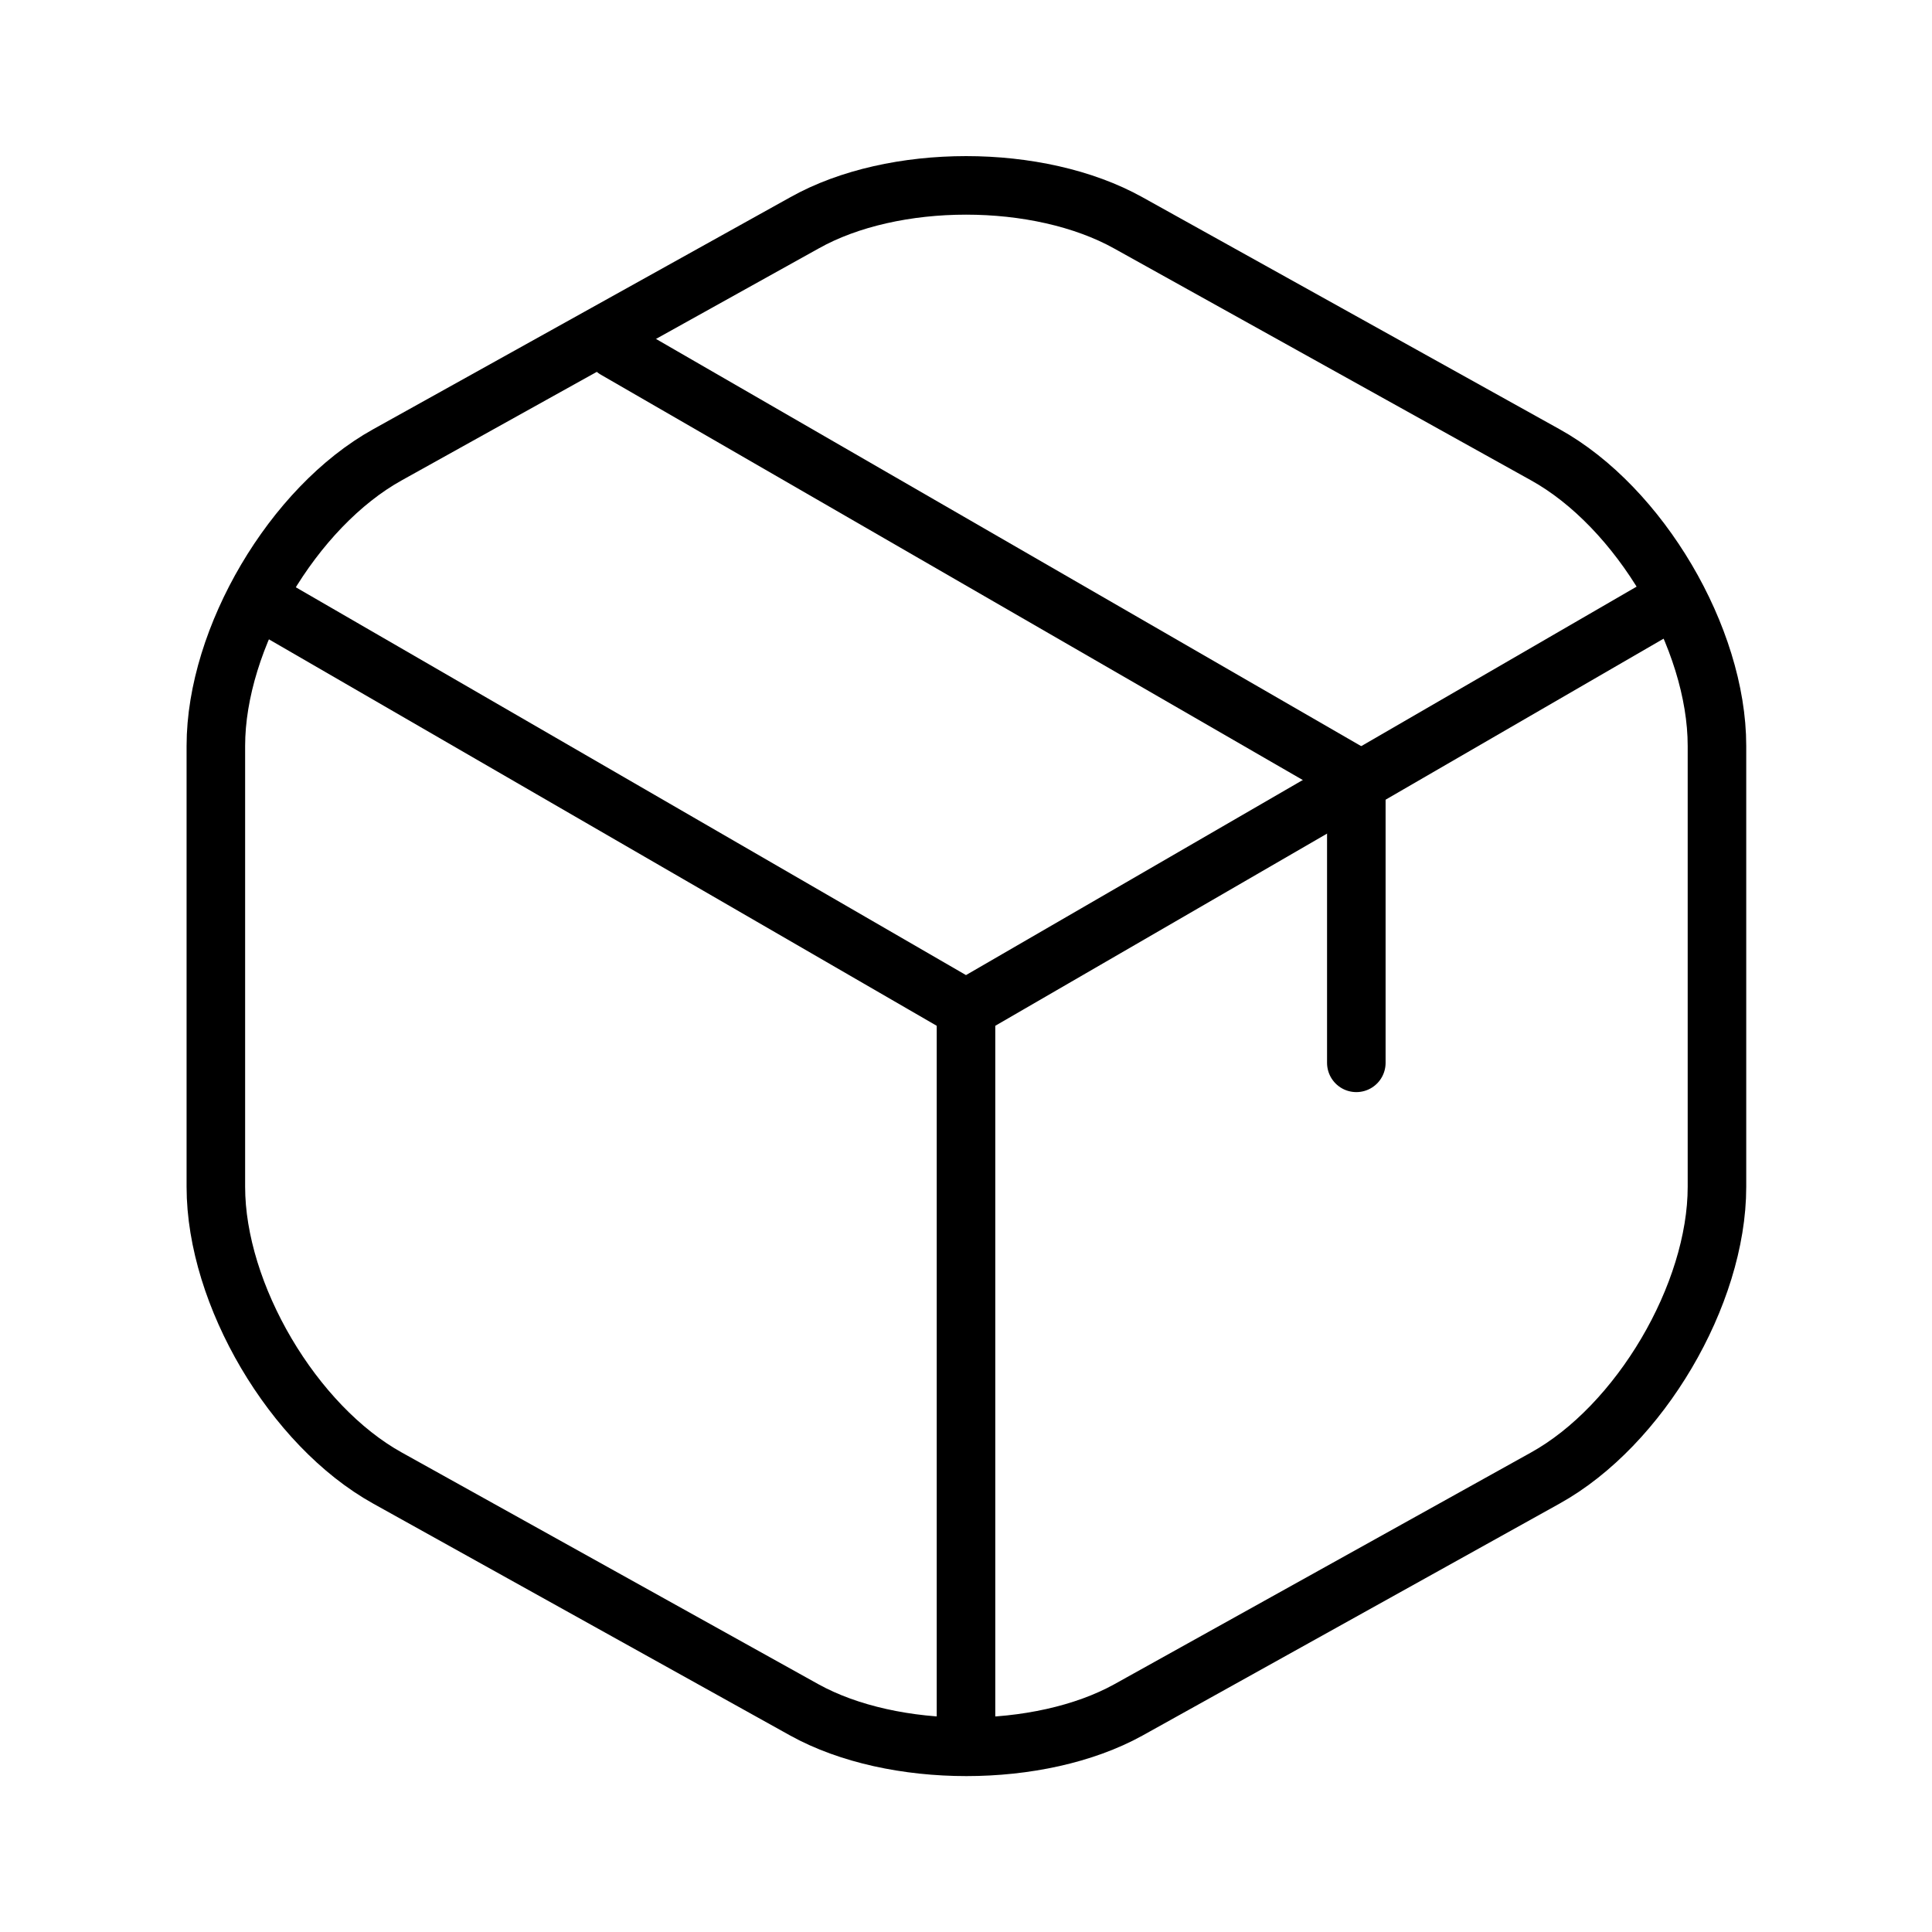
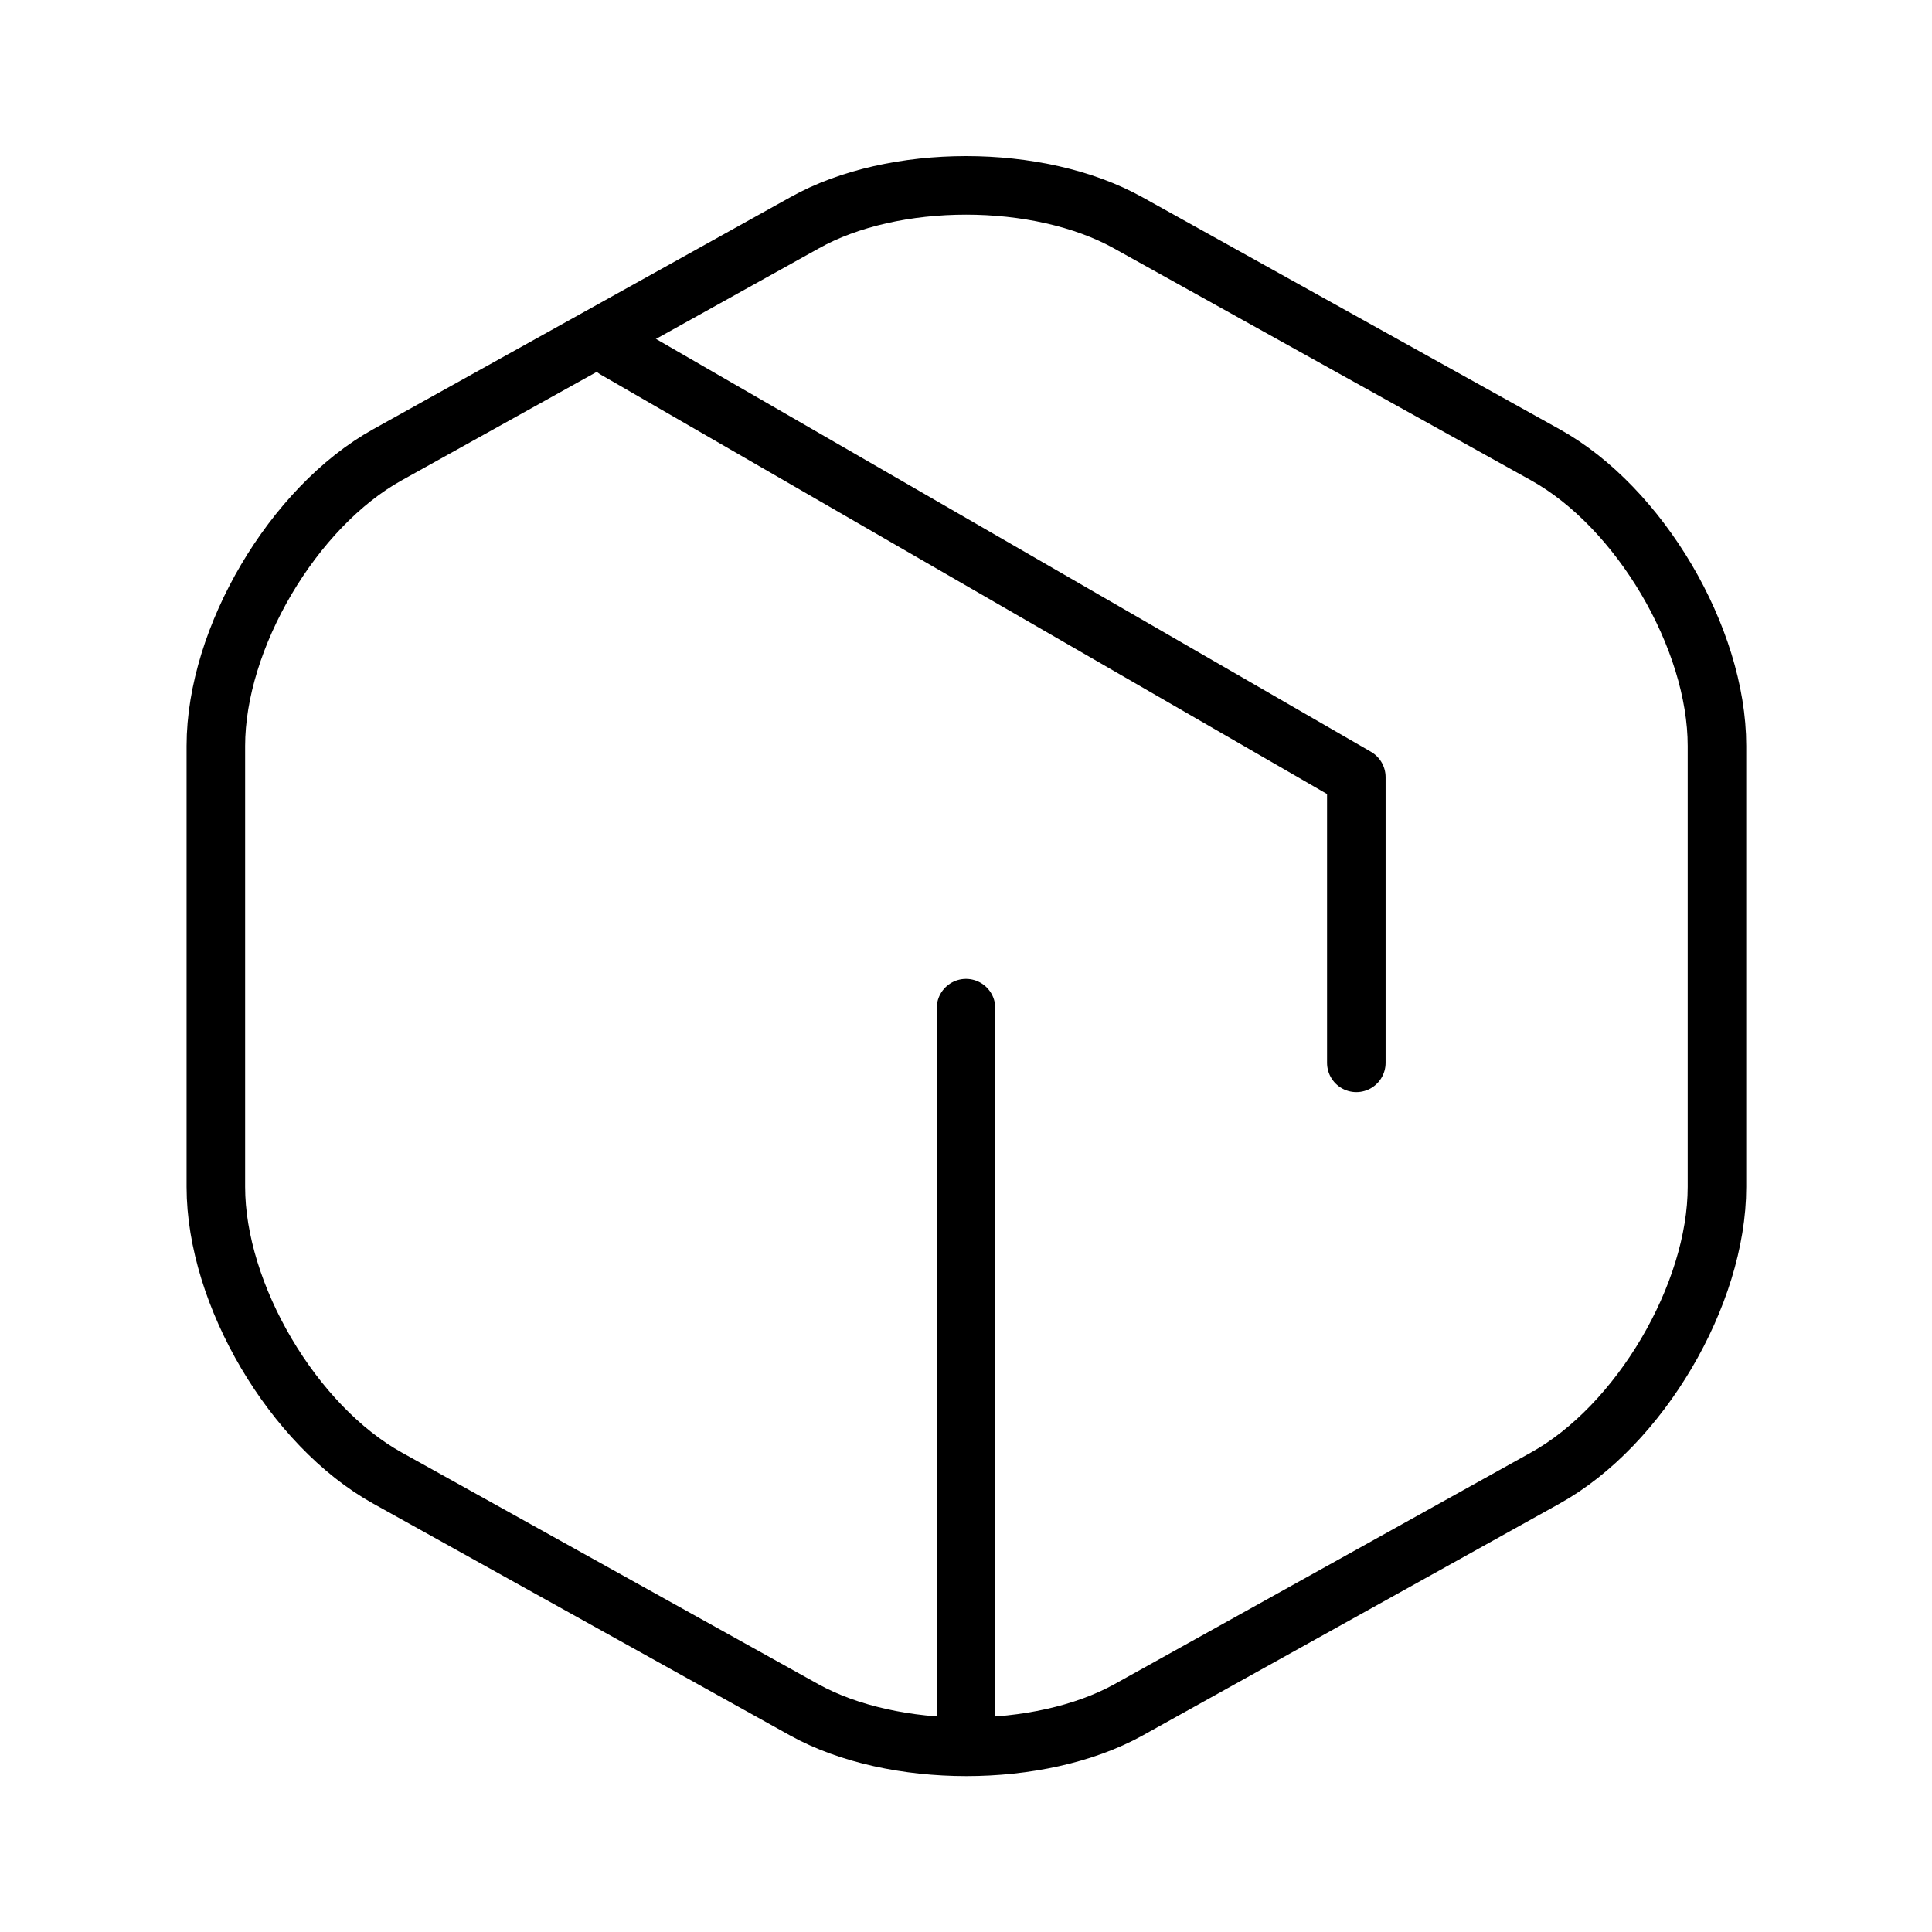
<svg xmlns="http://www.w3.org/2000/svg" width="33" height="33" viewBox="0 0 33 33" fill="none">
-   <path d="M4.727 10.42L16.5 17.233L28.193 10.46" stroke="black" stroke-linecap="round" stroke-linejoin="round" />
  <path d="M16.5 29.313V17.22" stroke="black" stroke-linecap="round" stroke-linejoin="round" />
  <path d="M13.74 3.807L6.62 7.767C5.007 8.66 3.687 10.9 3.687 12.74V20.273C3.687 22.113 5.007 24.353 6.62 25.247L13.74 29.207C15.26 30.047 17.753 30.047 19.273 29.207L26.393 25.247C28.007 24.353 29.327 22.113 29.327 20.273V12.74C29.327 10.9 28.007 8.66 26.393 7.767L19.273 3.807C17.74 2.953 15.26 2.953 13.74 3.807Z" stroke="black" stroke-linecap="round" stroke-linejoin="round" />
  <path d="M23.167 18.154V13.274L10.513 5.967" stroke="black" stroke-linecap="round" stroke-linejoin="round" />
</svg>